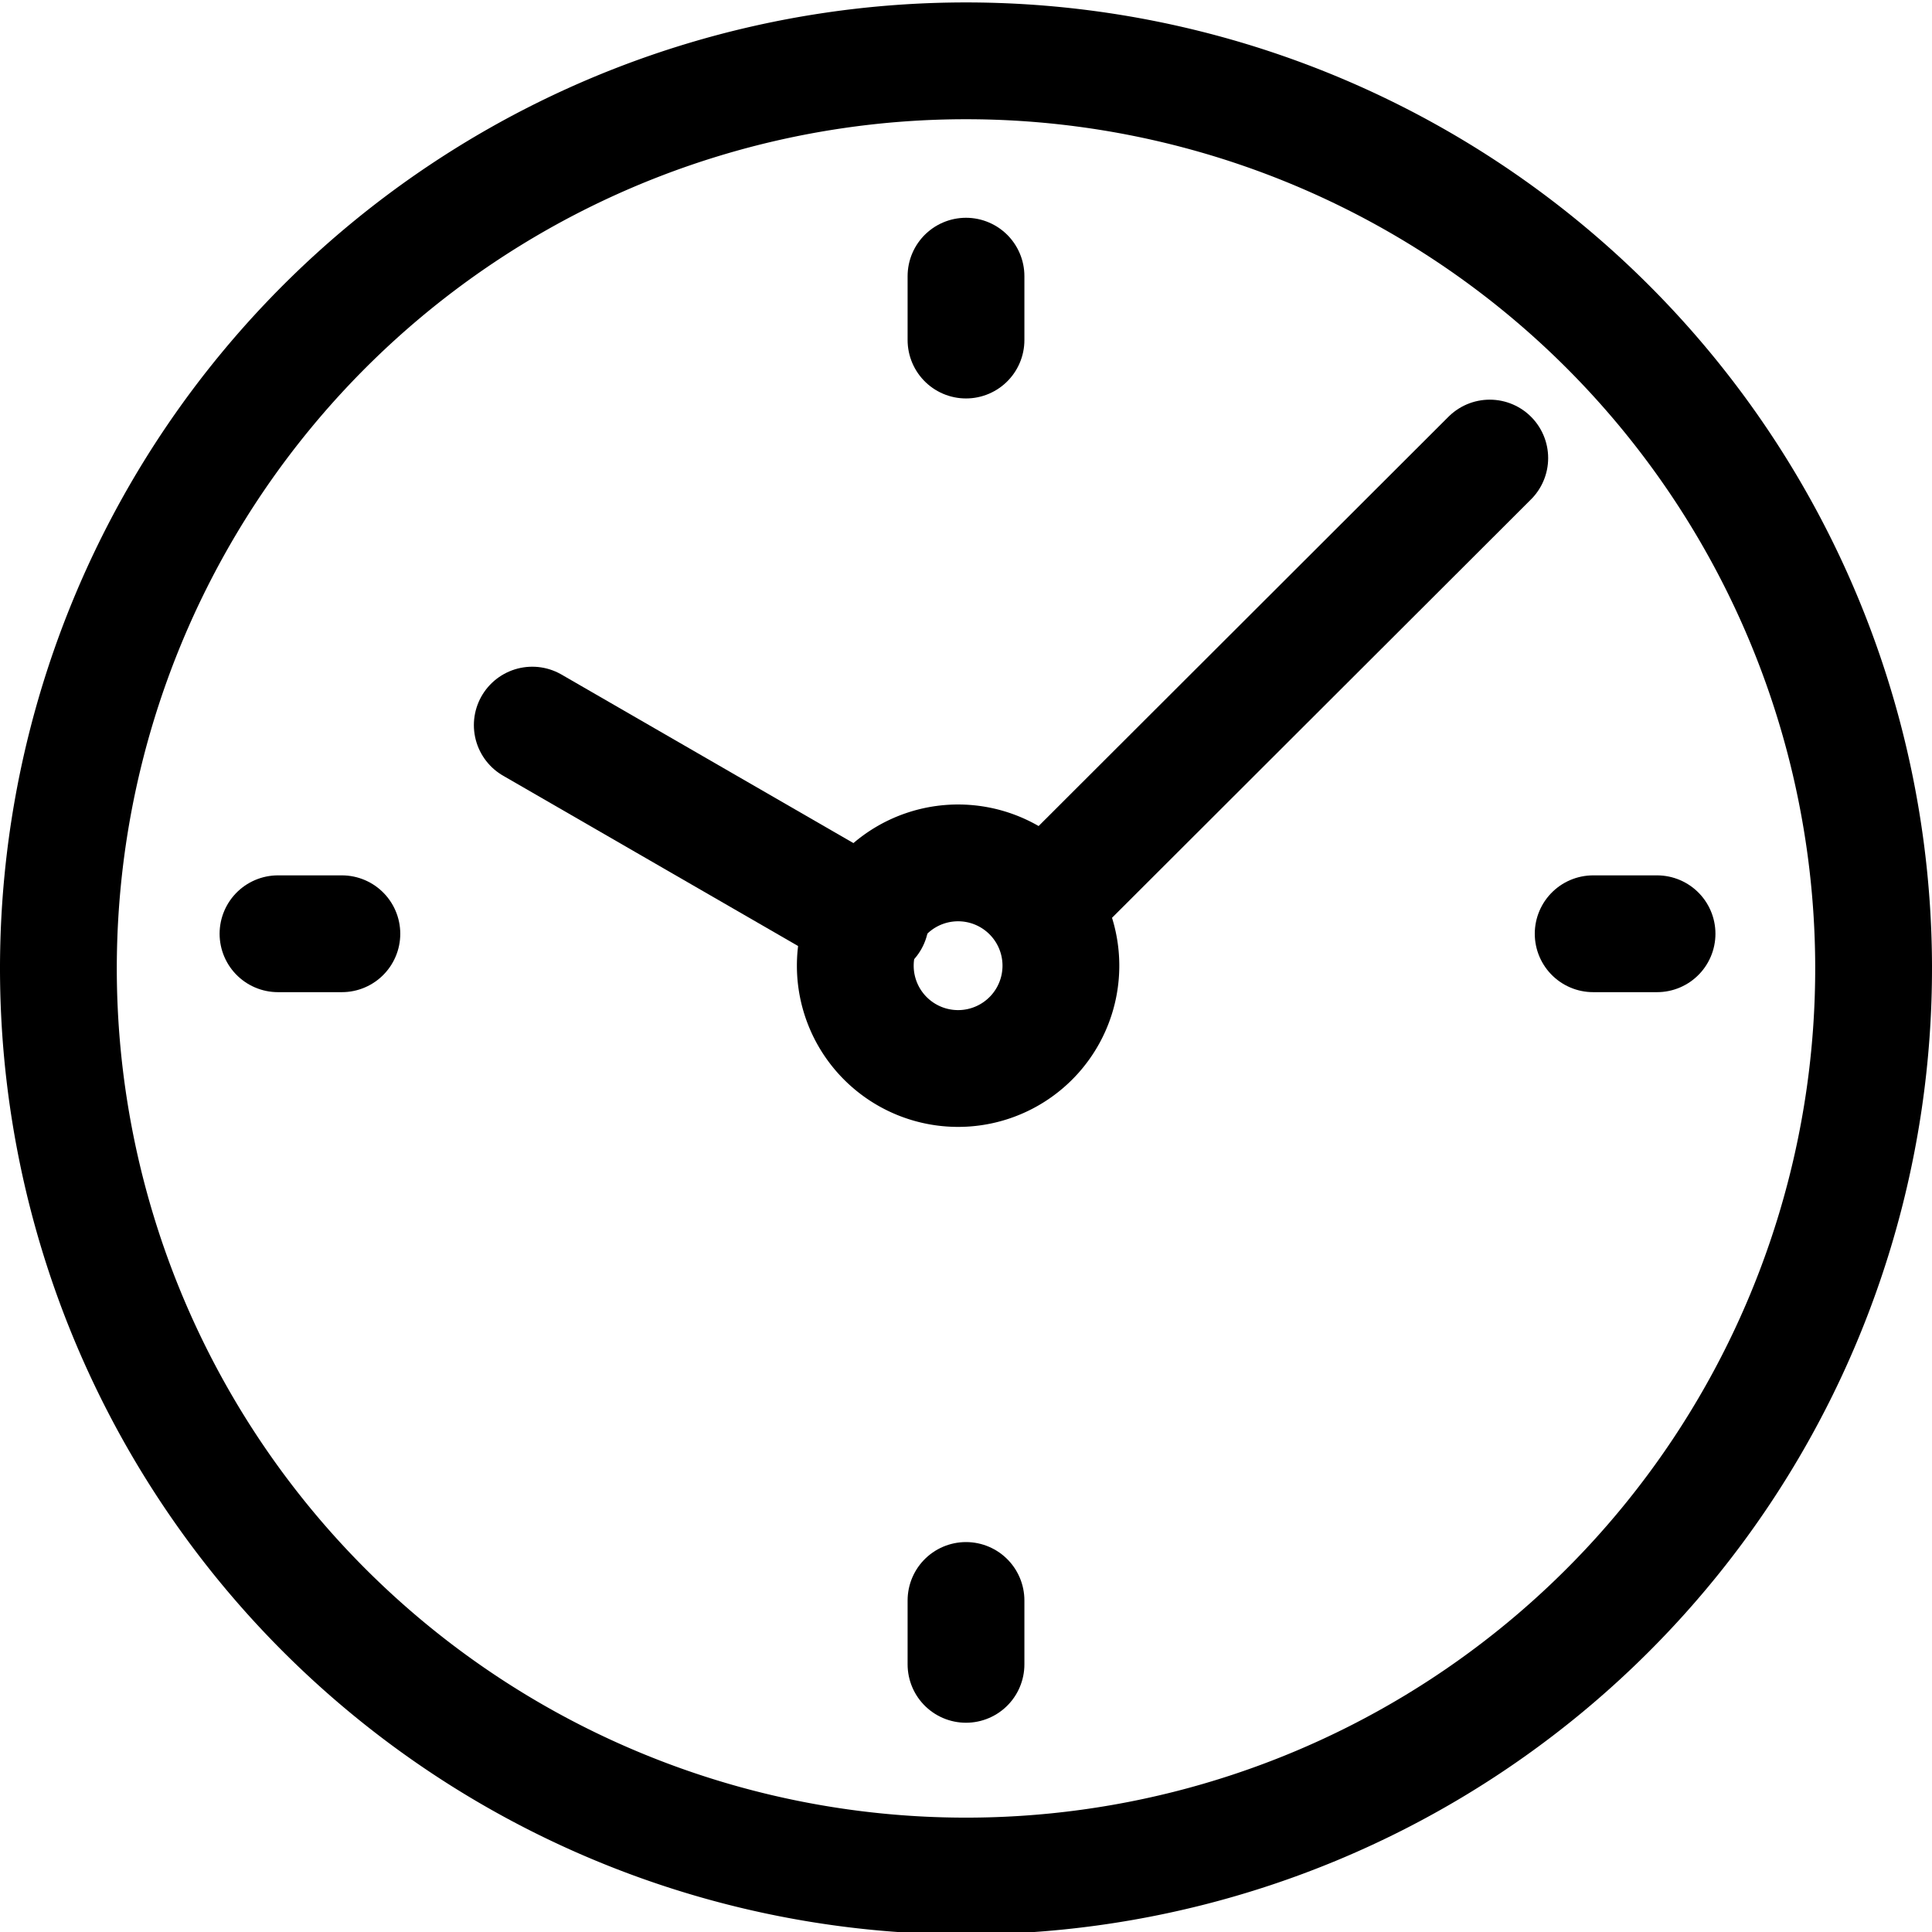
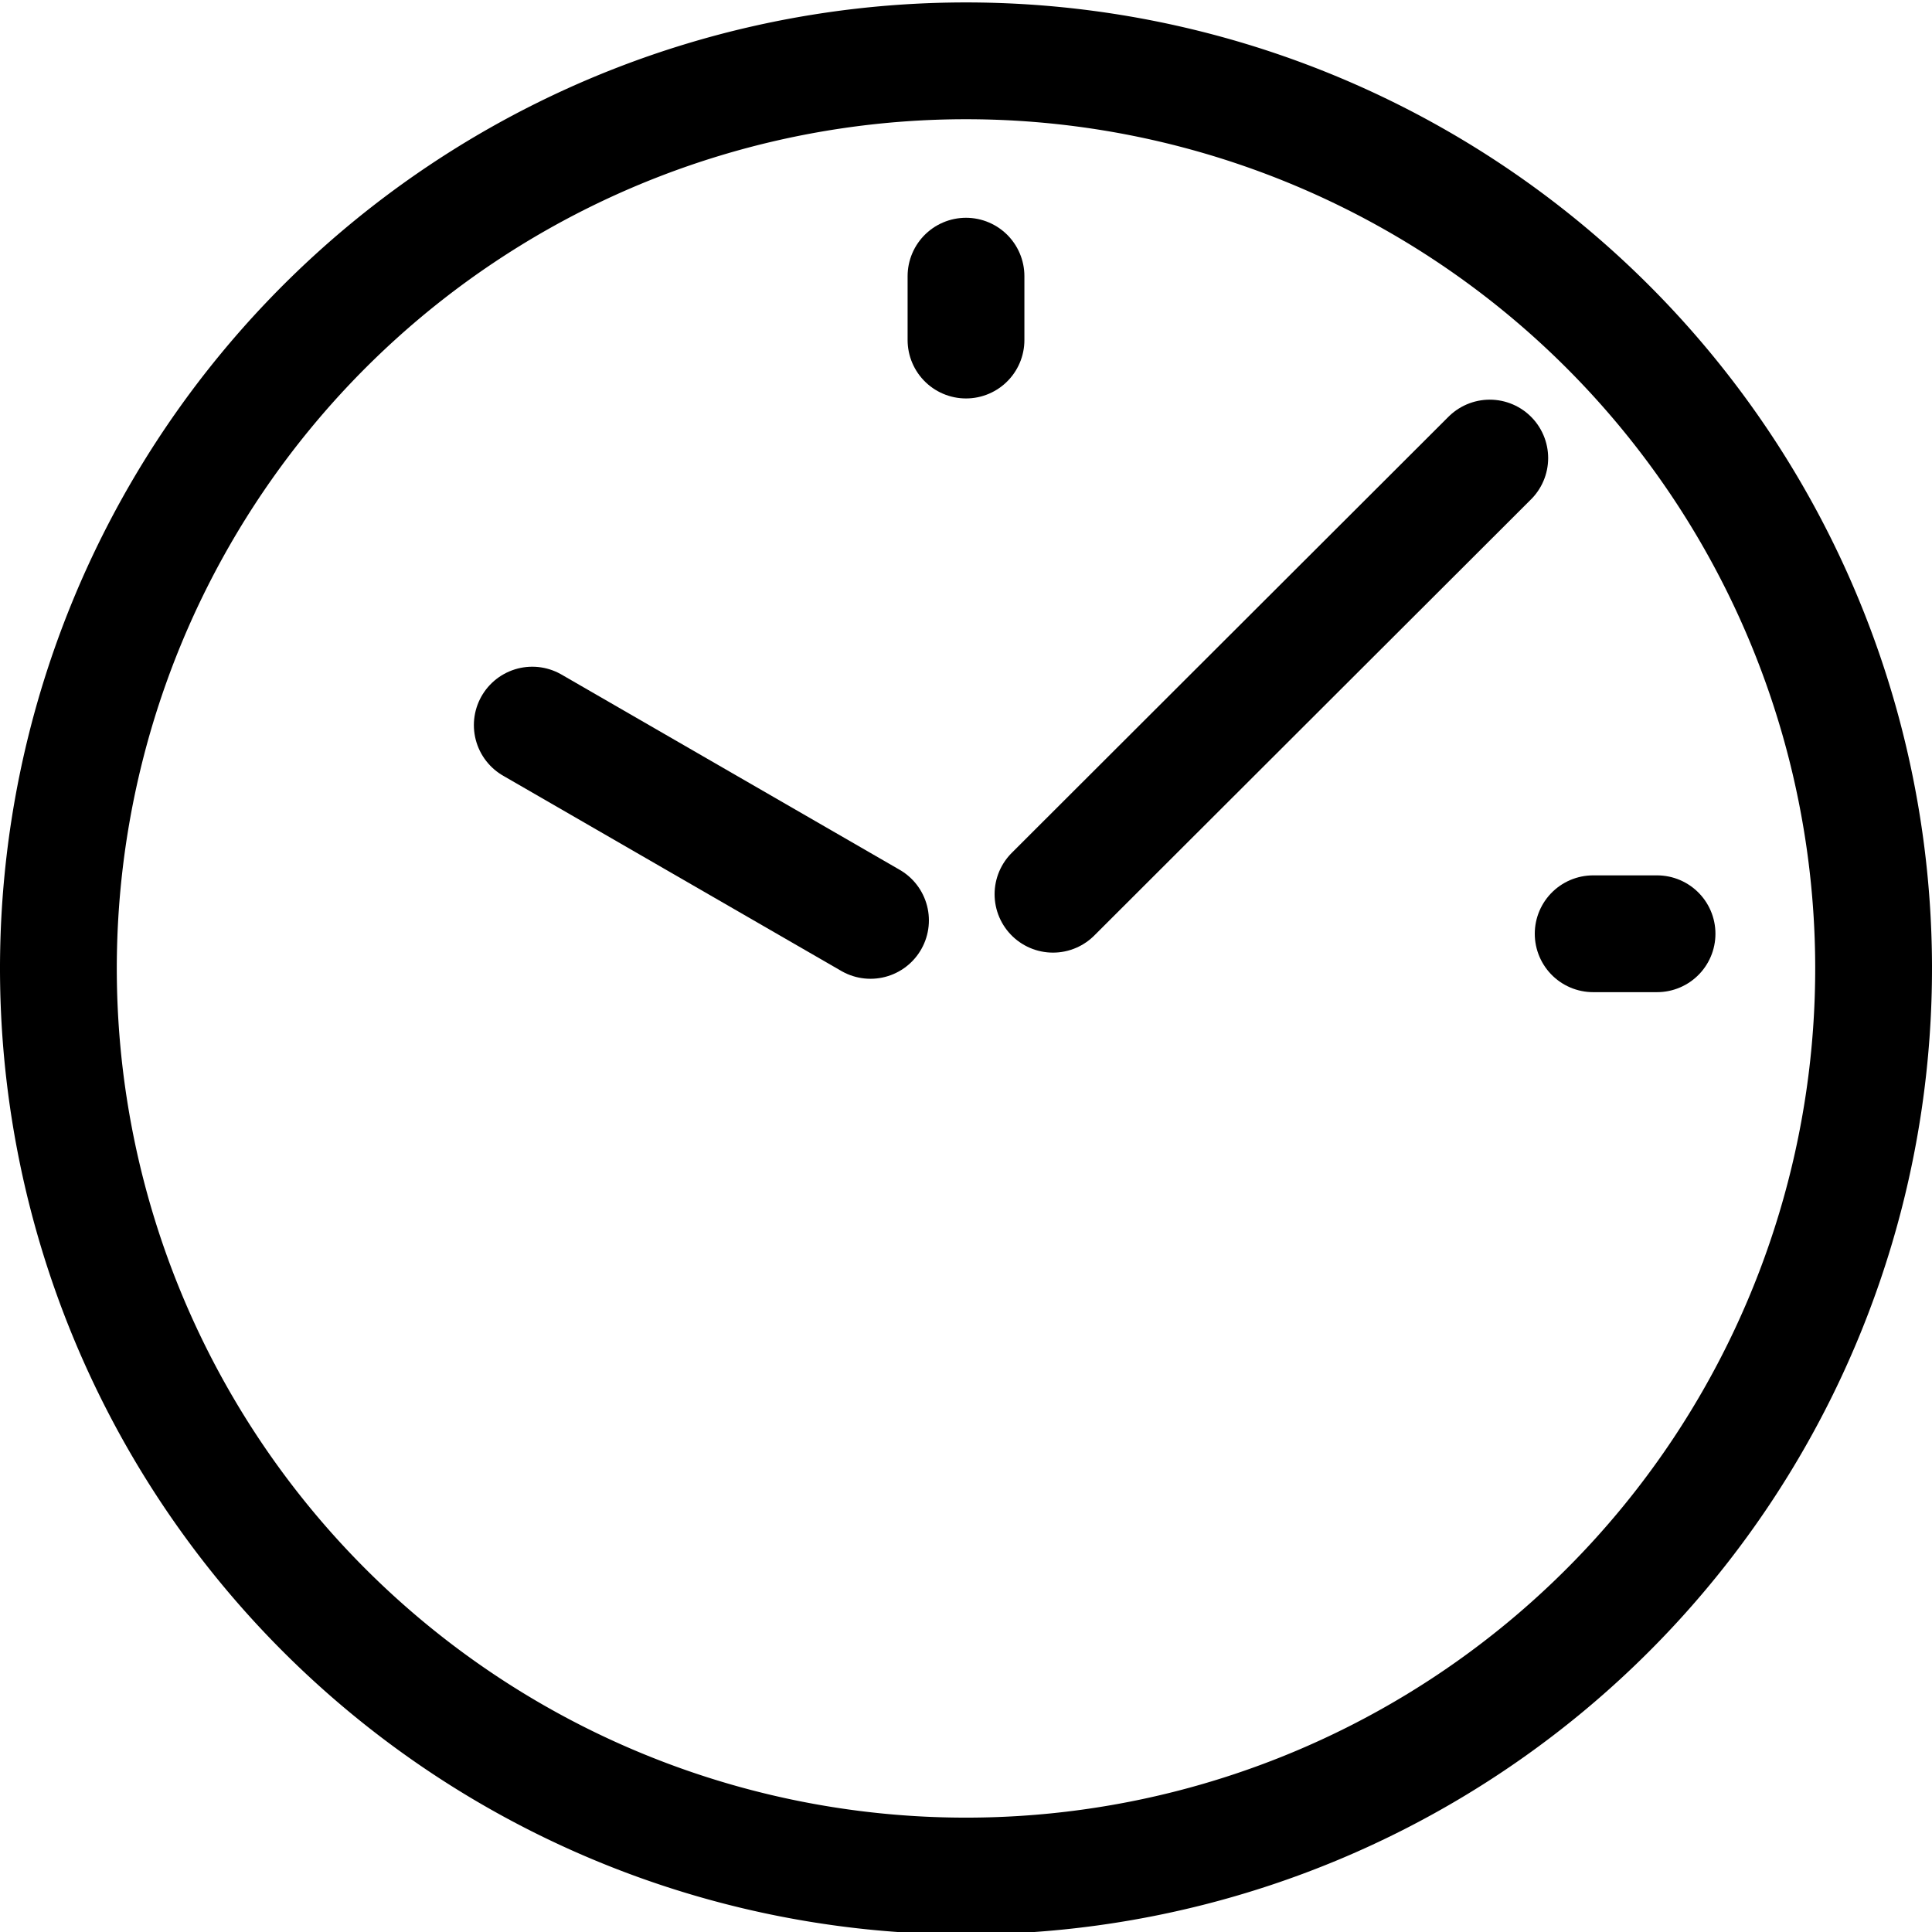
<svg xmlns="http://www.w3.org/2000/svg" viewBox="0 0 31.76 31.76">
  <defs>
    <style>.cls-1,.cls-2,.cls-4{fill:none;}.cls-2,.cls-4{stroke:#000;stroke-width:1.92px;}.cls-2{stroke-linecap:round;stroke-linejoin:round;}.cls-3{clip-path:url(#clip-path);}.cls-4{stroke-miterlimit:22.93;}</style>
    <clipPath id="clip-path" transform="translate(0 0)">
      <rect class="cls-1" width="31.76" height="31.76" />
    </clipPath>
  </defs>
  <title>Fichier 1</title>
  <g id="Calque_2" data-name="Calque 2">
    <g id="Calque_1-2" data-name="Calque 1">
      <path class="cls-2" d="M24.49,7.53,17.31,14.7m-3,.43L8.75,11.92" transform="translate(0 0)" />
      <g class="cls-3">
-         <path class="cls-4" d="M15.88,14.19a1.69,1.69,0,1,0,0,3.37,1.69,1.69,0,0,0,0-3.37Z" transform="translate(0 0)" />
        <line class="cls-2" x1="15.88" y1="4.54" x2="15.88" y2="5.59" />
-         <line class="cls-2" x1="15.88" y1="26.31" x2="15.88" y2="27.36" />
-         <line class="cls-2" x1="5.62" y1="15.35" x2="4.57" y2="15.35" />
        <line class="cls-2" x1="27.24" y1="15.35" x2="26.19" y2="15.35" />
        <path class="cls-2" d="M30.8,15.88A14.92,14.92,0,1,1,15.88,1,14.92,14.92,0,0,1,30.8,15.88Z" transform="translate(0 0)" />
      </g>
    </g>
  </g>
</svg>